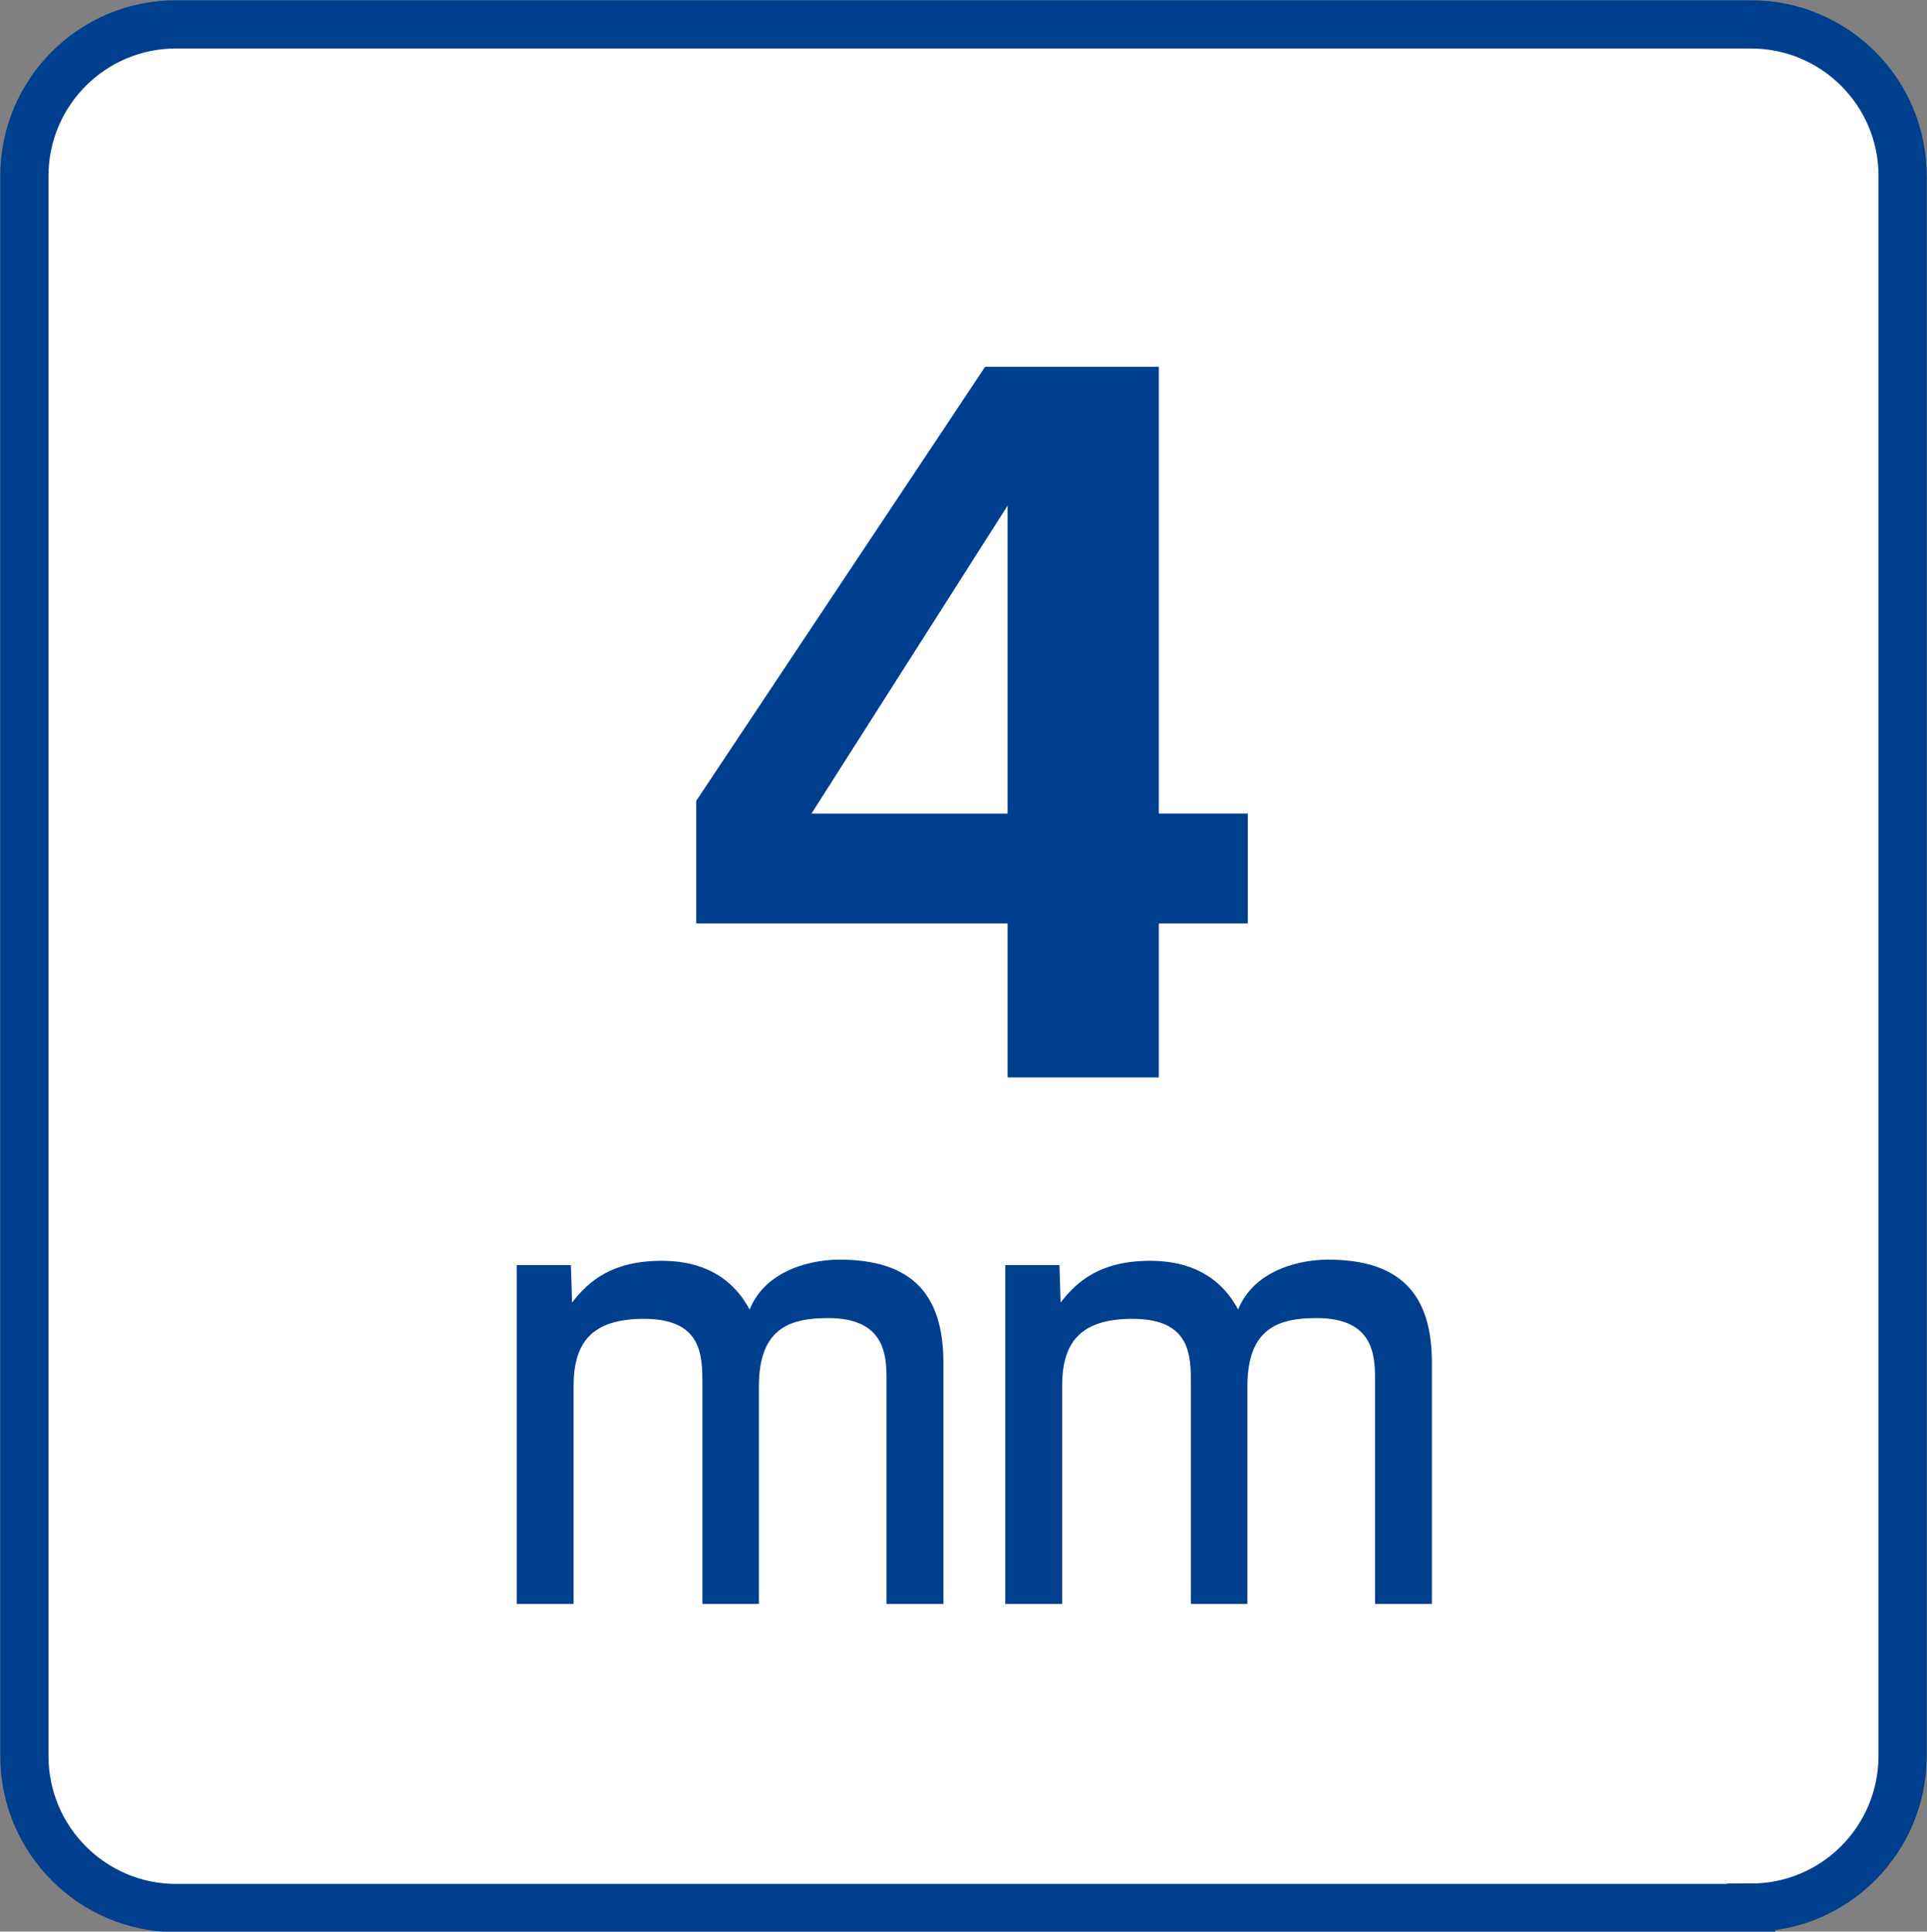
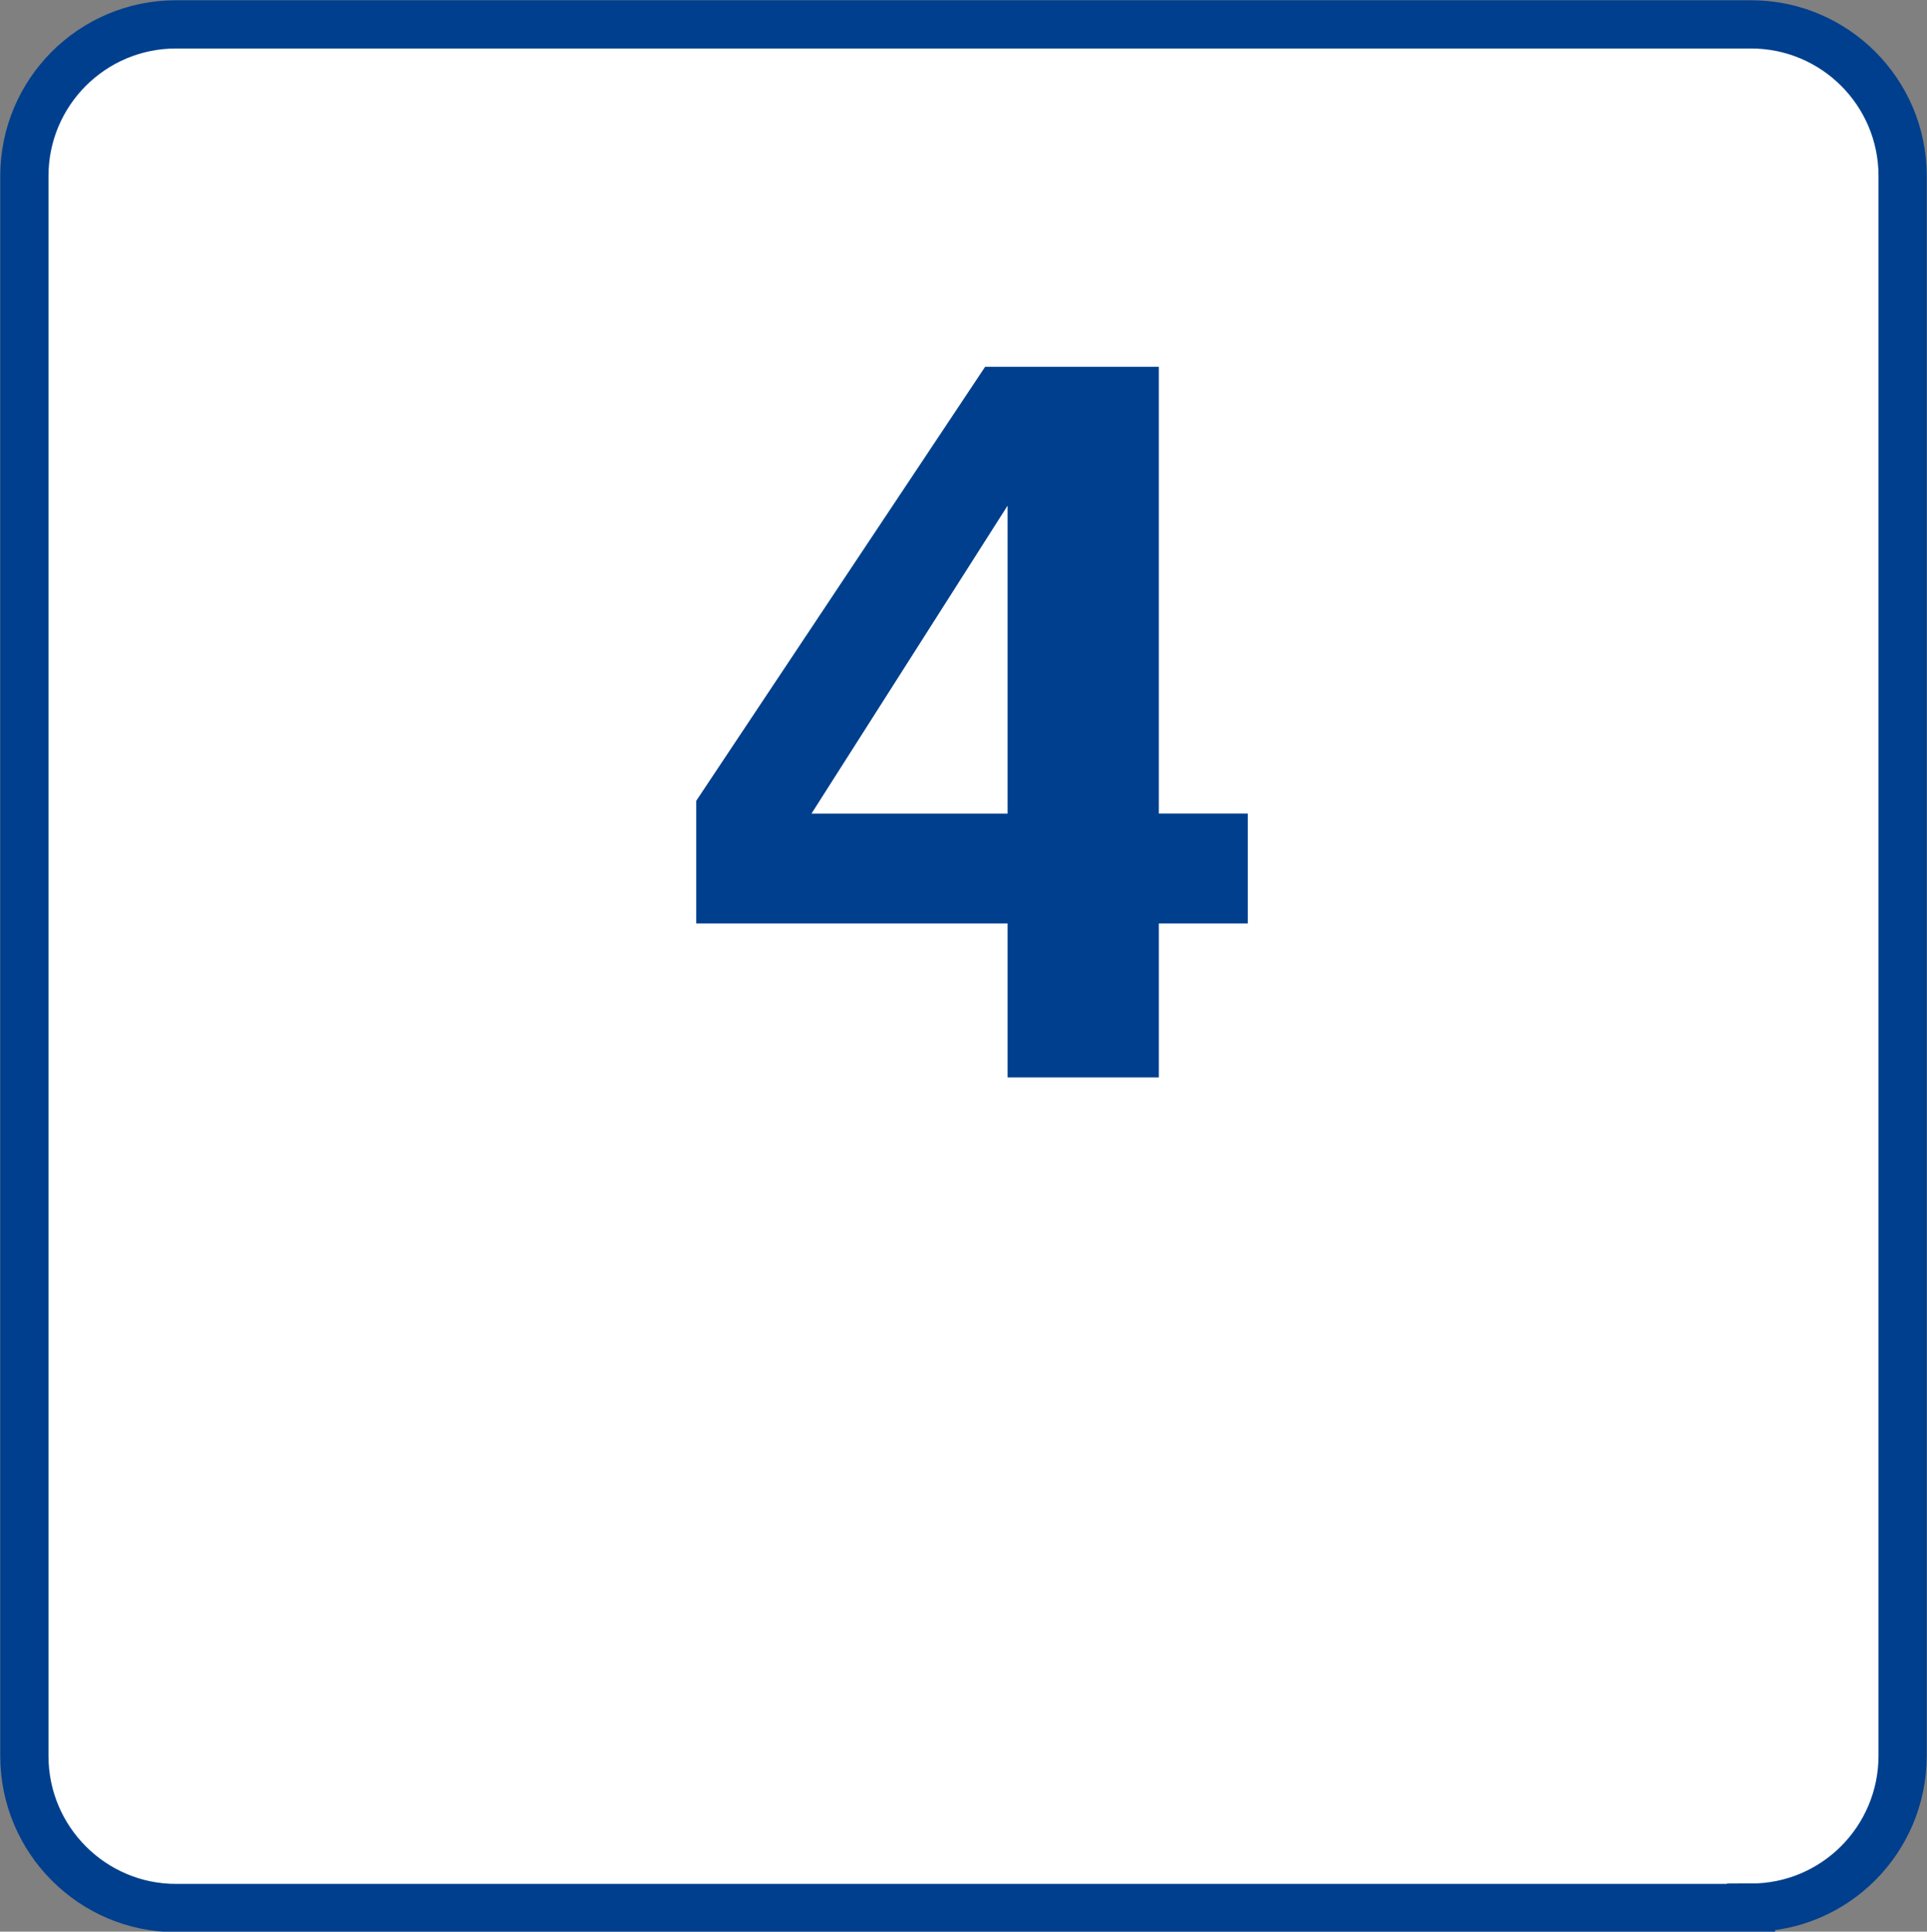
<svg xmlns="http://www.w3.org/2000/svg" version="1.1" id="レイヤー_1" x="0px" y="0px" viewBox="0 0 49.82 49.93" style="enable-background:new 0 0 49.82 49.93;" xml:space="preserve">
  <rect x="0" y="0" width="49.82" height="49.93" fill="#808080" stroke="none" />
  <style type="text/css">
	.st0{fill:#FFFFFF;stroke:#003F8D;stroke-width:1.247;}
	.st1{fill:#003F8D;}
</style>
  <path class="st0" d="M45.27,49.31c2.17,0,3.92-1.76,3.92-3.93V4.55c0-2.17-1.76-3.92-3.92-3.92H4.55c-2.17,0-3.92,1.76-3.92,3.92  v40.84c0,2.17,1.76,3.93,3.92,3.93H45.27z" />
  <g>
    <g>
      <path class="st1" d="M32.26,23.87h-2.3v3.98h-3.91v-3.98H18V20.7l7.47-11.22h4.49v11.55h2.3V23.87z M26.05,21.03v-7.96l-5.07,7.96    H26.05z" />
-       <path class="st1" d="M14.76,32.7l0.03,0.97c0.43-0.56,1.04-1.08,2.32-1.08c0.74,0,1.71,0.21,2.27,1.26    c0.44-1.08,1.7-1.29,2.32-1.29c1.87,0,2.69,0.89,2.69,2.66v6.24h-1.47v-5.83c0-0.64-0.07-1.56-1.51-1.56c-1,0-1.79,0.27-1.79,1.77    v5.62h-1.46v-5.66c0-0.76,0-1.71-1.51-1.71c-1.35,0-1.82,0.61-1.82,1.74v5.63h-1.47V32.7H14.76z" />
-       <path class="st1" d="M27.39,32.7l0.03,0.97c0.43-0.56,1.04-1.08,2.32-1.08c0.74,0,1.71,0.21,2.27,1.26    c0.44-1.08,1.7-1.29,2.32-1.29c1.87,0,2.69,0.89,2.69,2.66v6.24h-1.47v-5.83c0-0.64-0.07-1.56-1.51-1.56c-1,0-1.79,0.27-1.79,1.77    v5.62h-1.46v-5.66c0-0.76,0-1.71-1.51-1.71c-1.35,0-1.82,0.61-1.82,1.74v5.63h-1.47V32.7H27.39z" />
    </g>
  </g>
</svg>